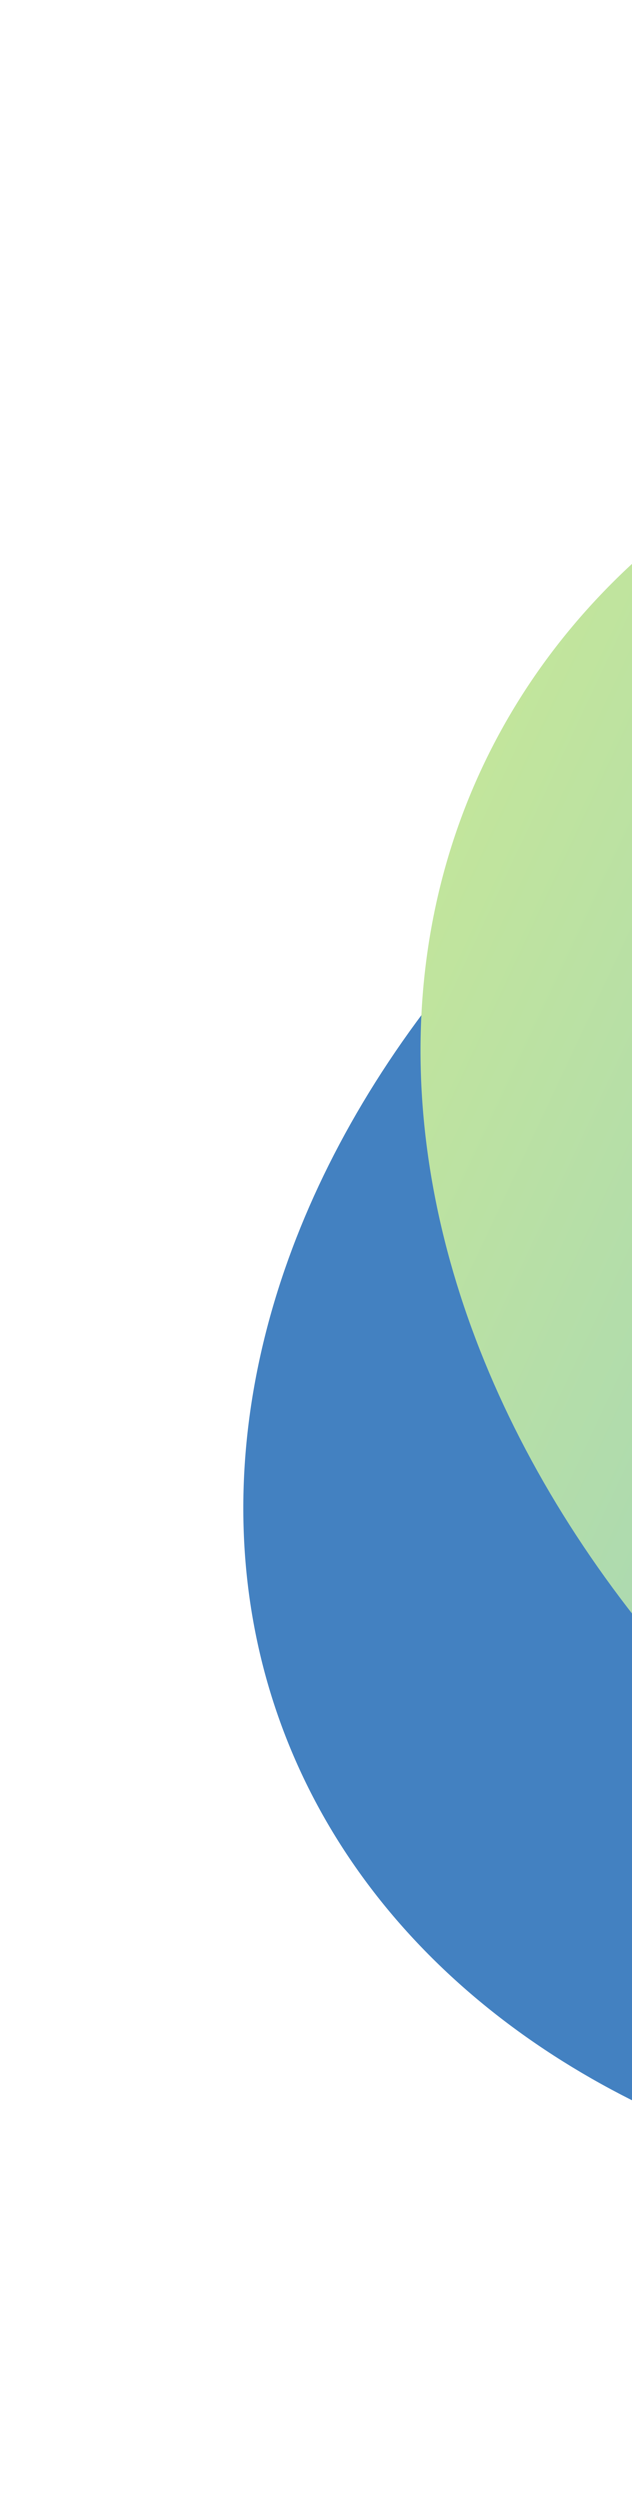
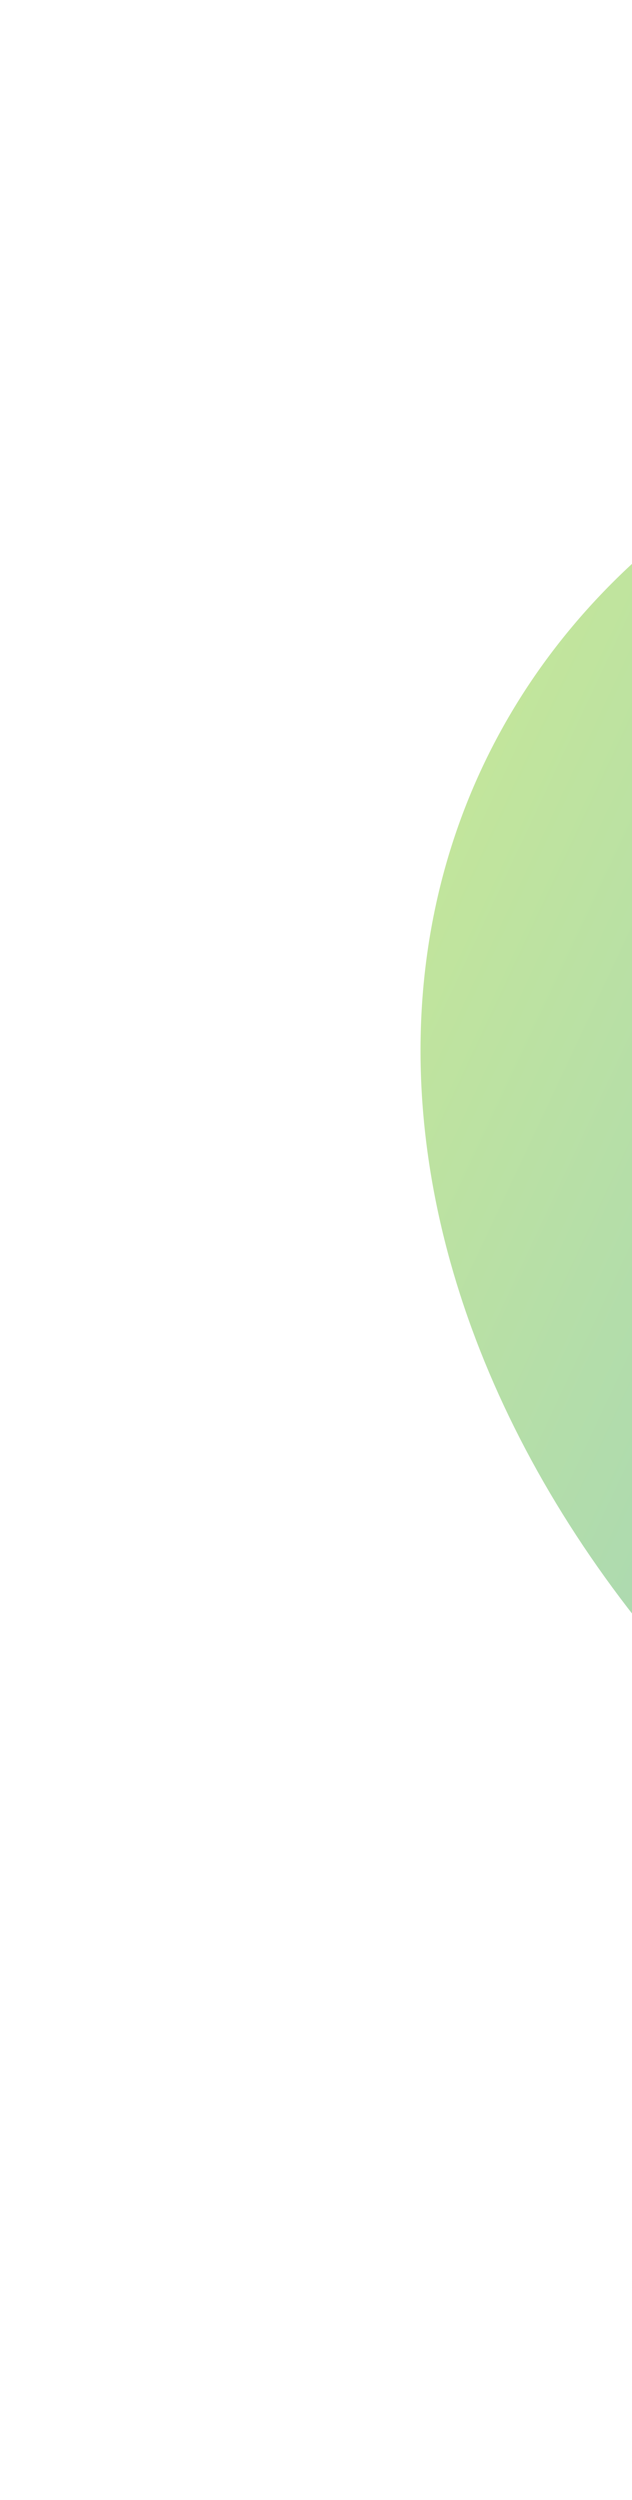
<svg xmlns="http://www.w3.org/2000/svg" width="129" height="510" viewBox="0 0 129 510" fill="none">
-   <ellipse cx="270.715" cy="274.248" rx="227" ry="168.5" transform="rotate(-19.84 270.715 274.248)" fill="#4381C1" />
  <ellipse cx="306.123" cy="254.039" rx="229.429" ry="172.903" transform="rotate(25.16 306.123 254.039)" fill="url(#paint0_linear_597_2216)" />
  <defs>
    <linearGradient id="paint0_linear_597_2216" x1="76.693" y1="254.039" x2="535.552" y2="254.039" gradientUnits="userSpaceOnUse">
      <stop stop-color="#C2E59C" />
      <stop offset="1" stop-color="#64B3F4" />
    </linearGradient>
  </defs>
</svg>